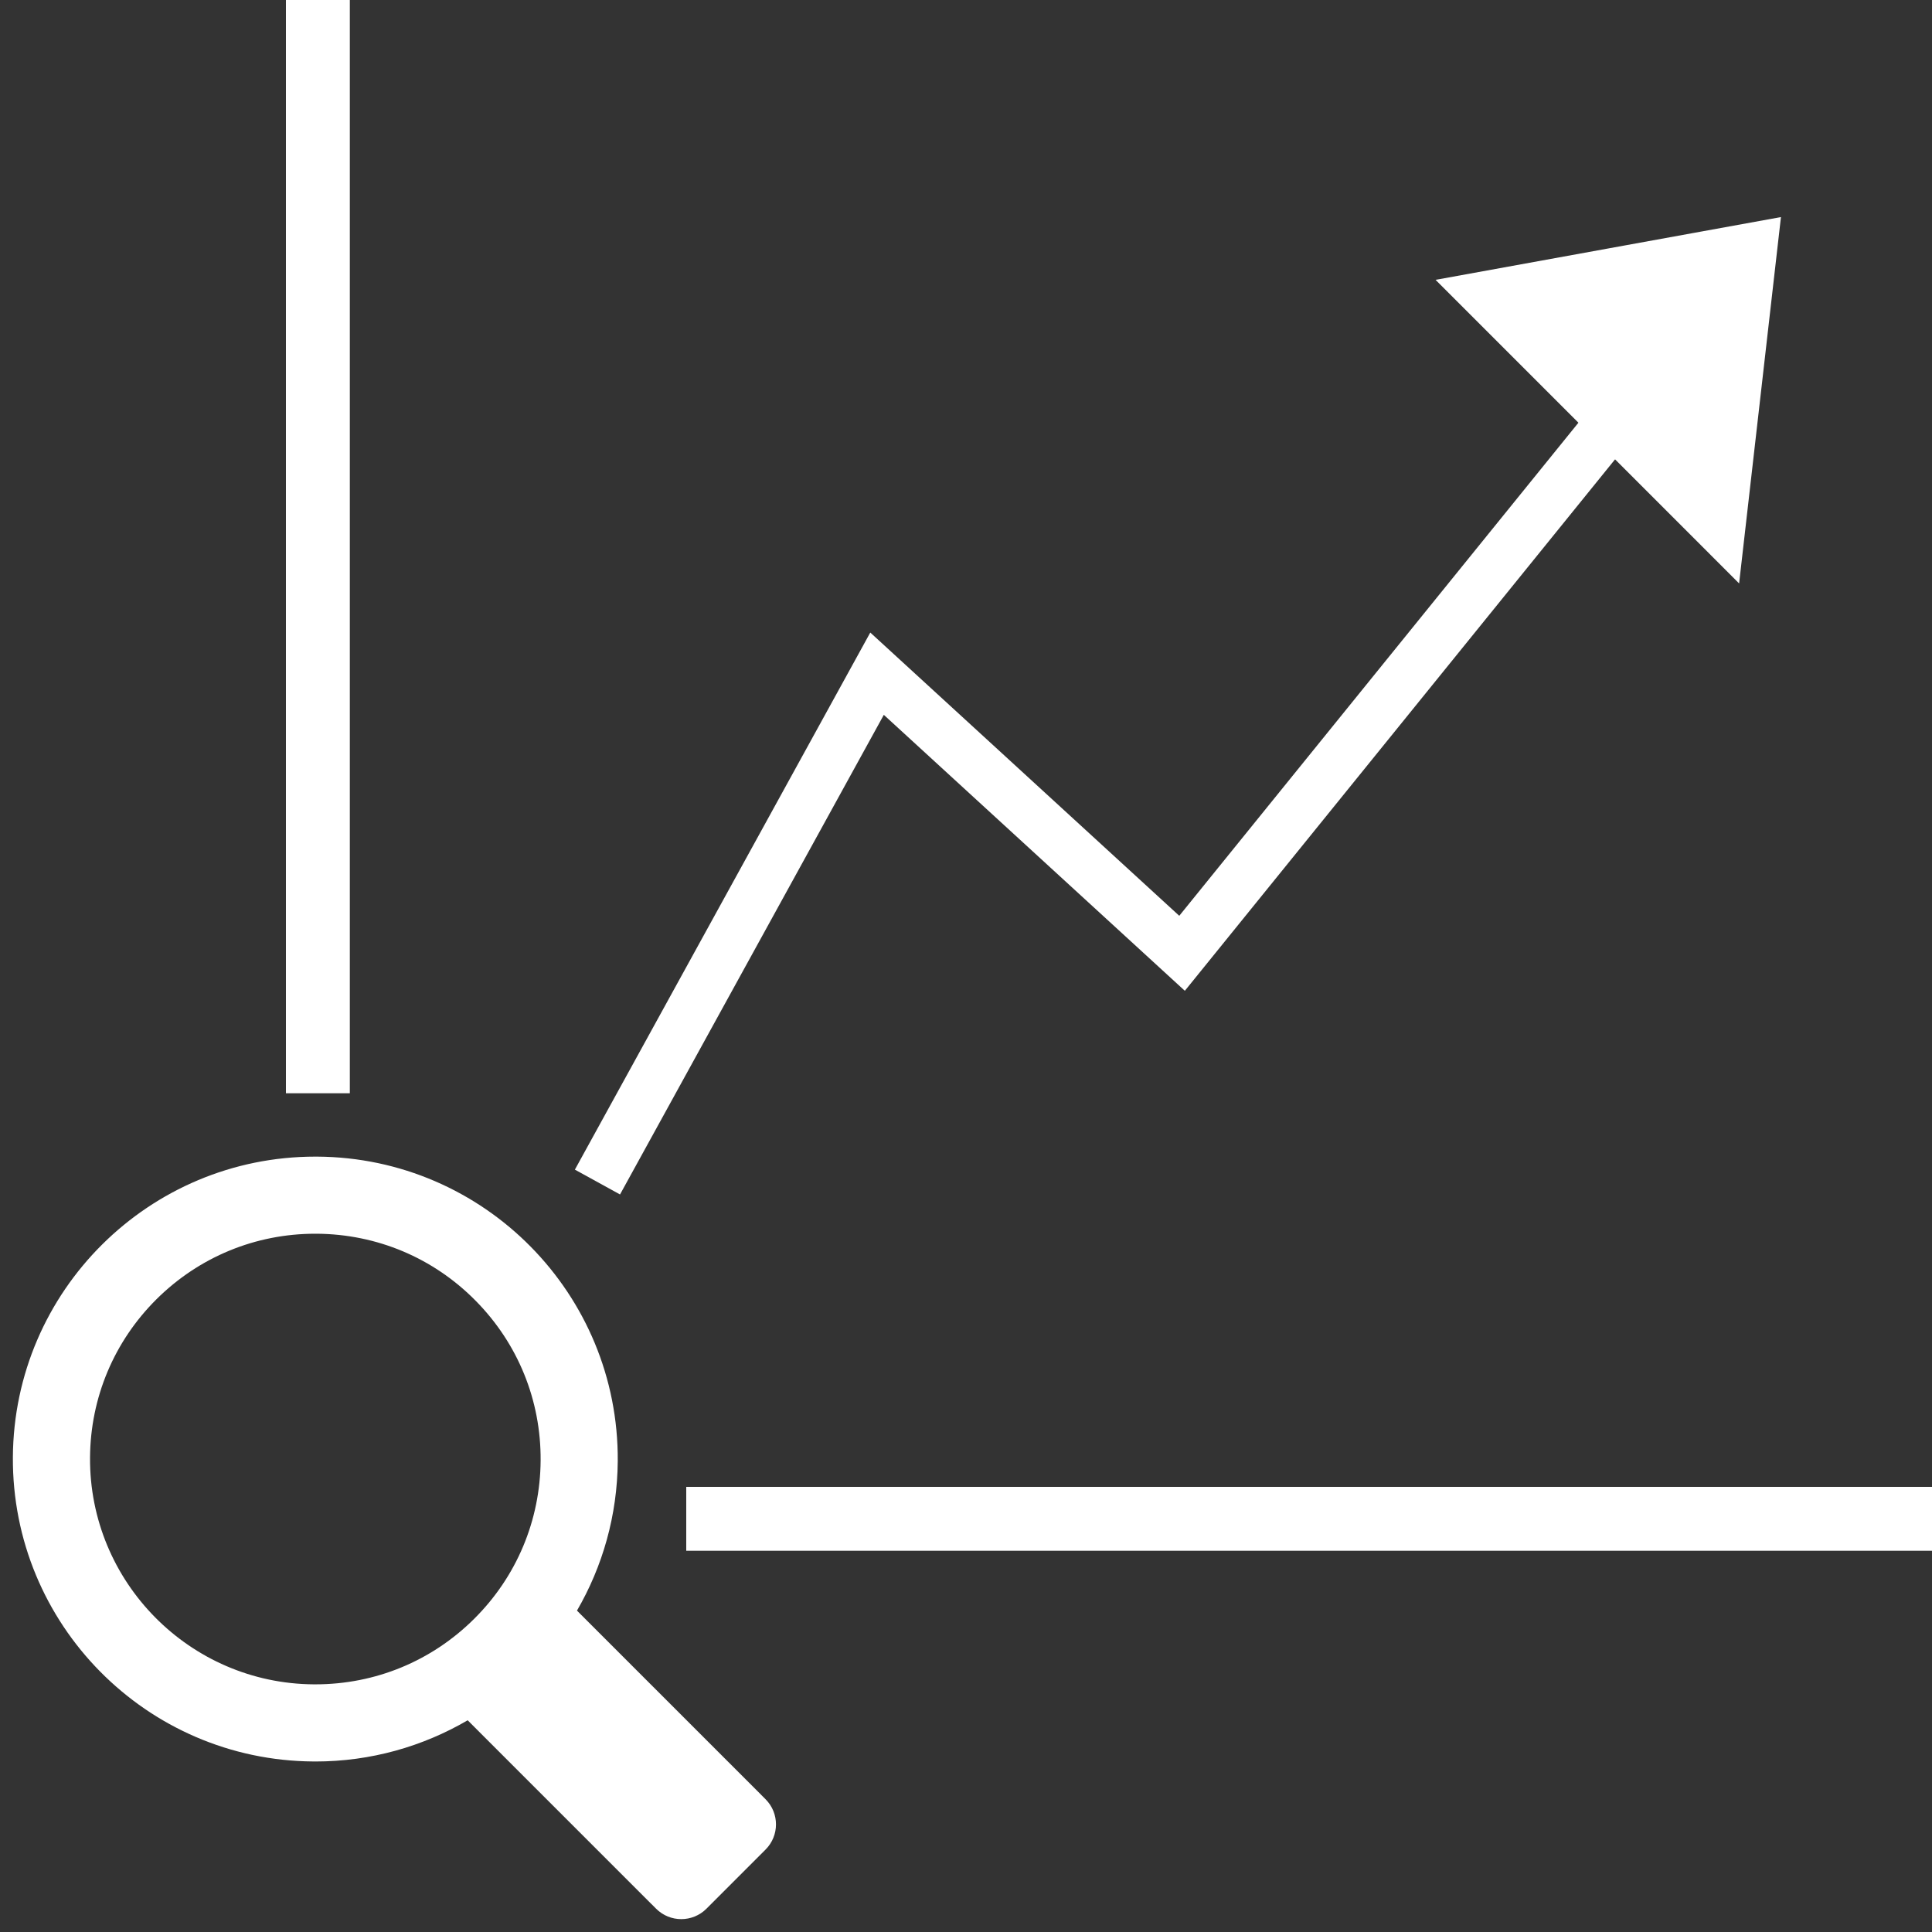
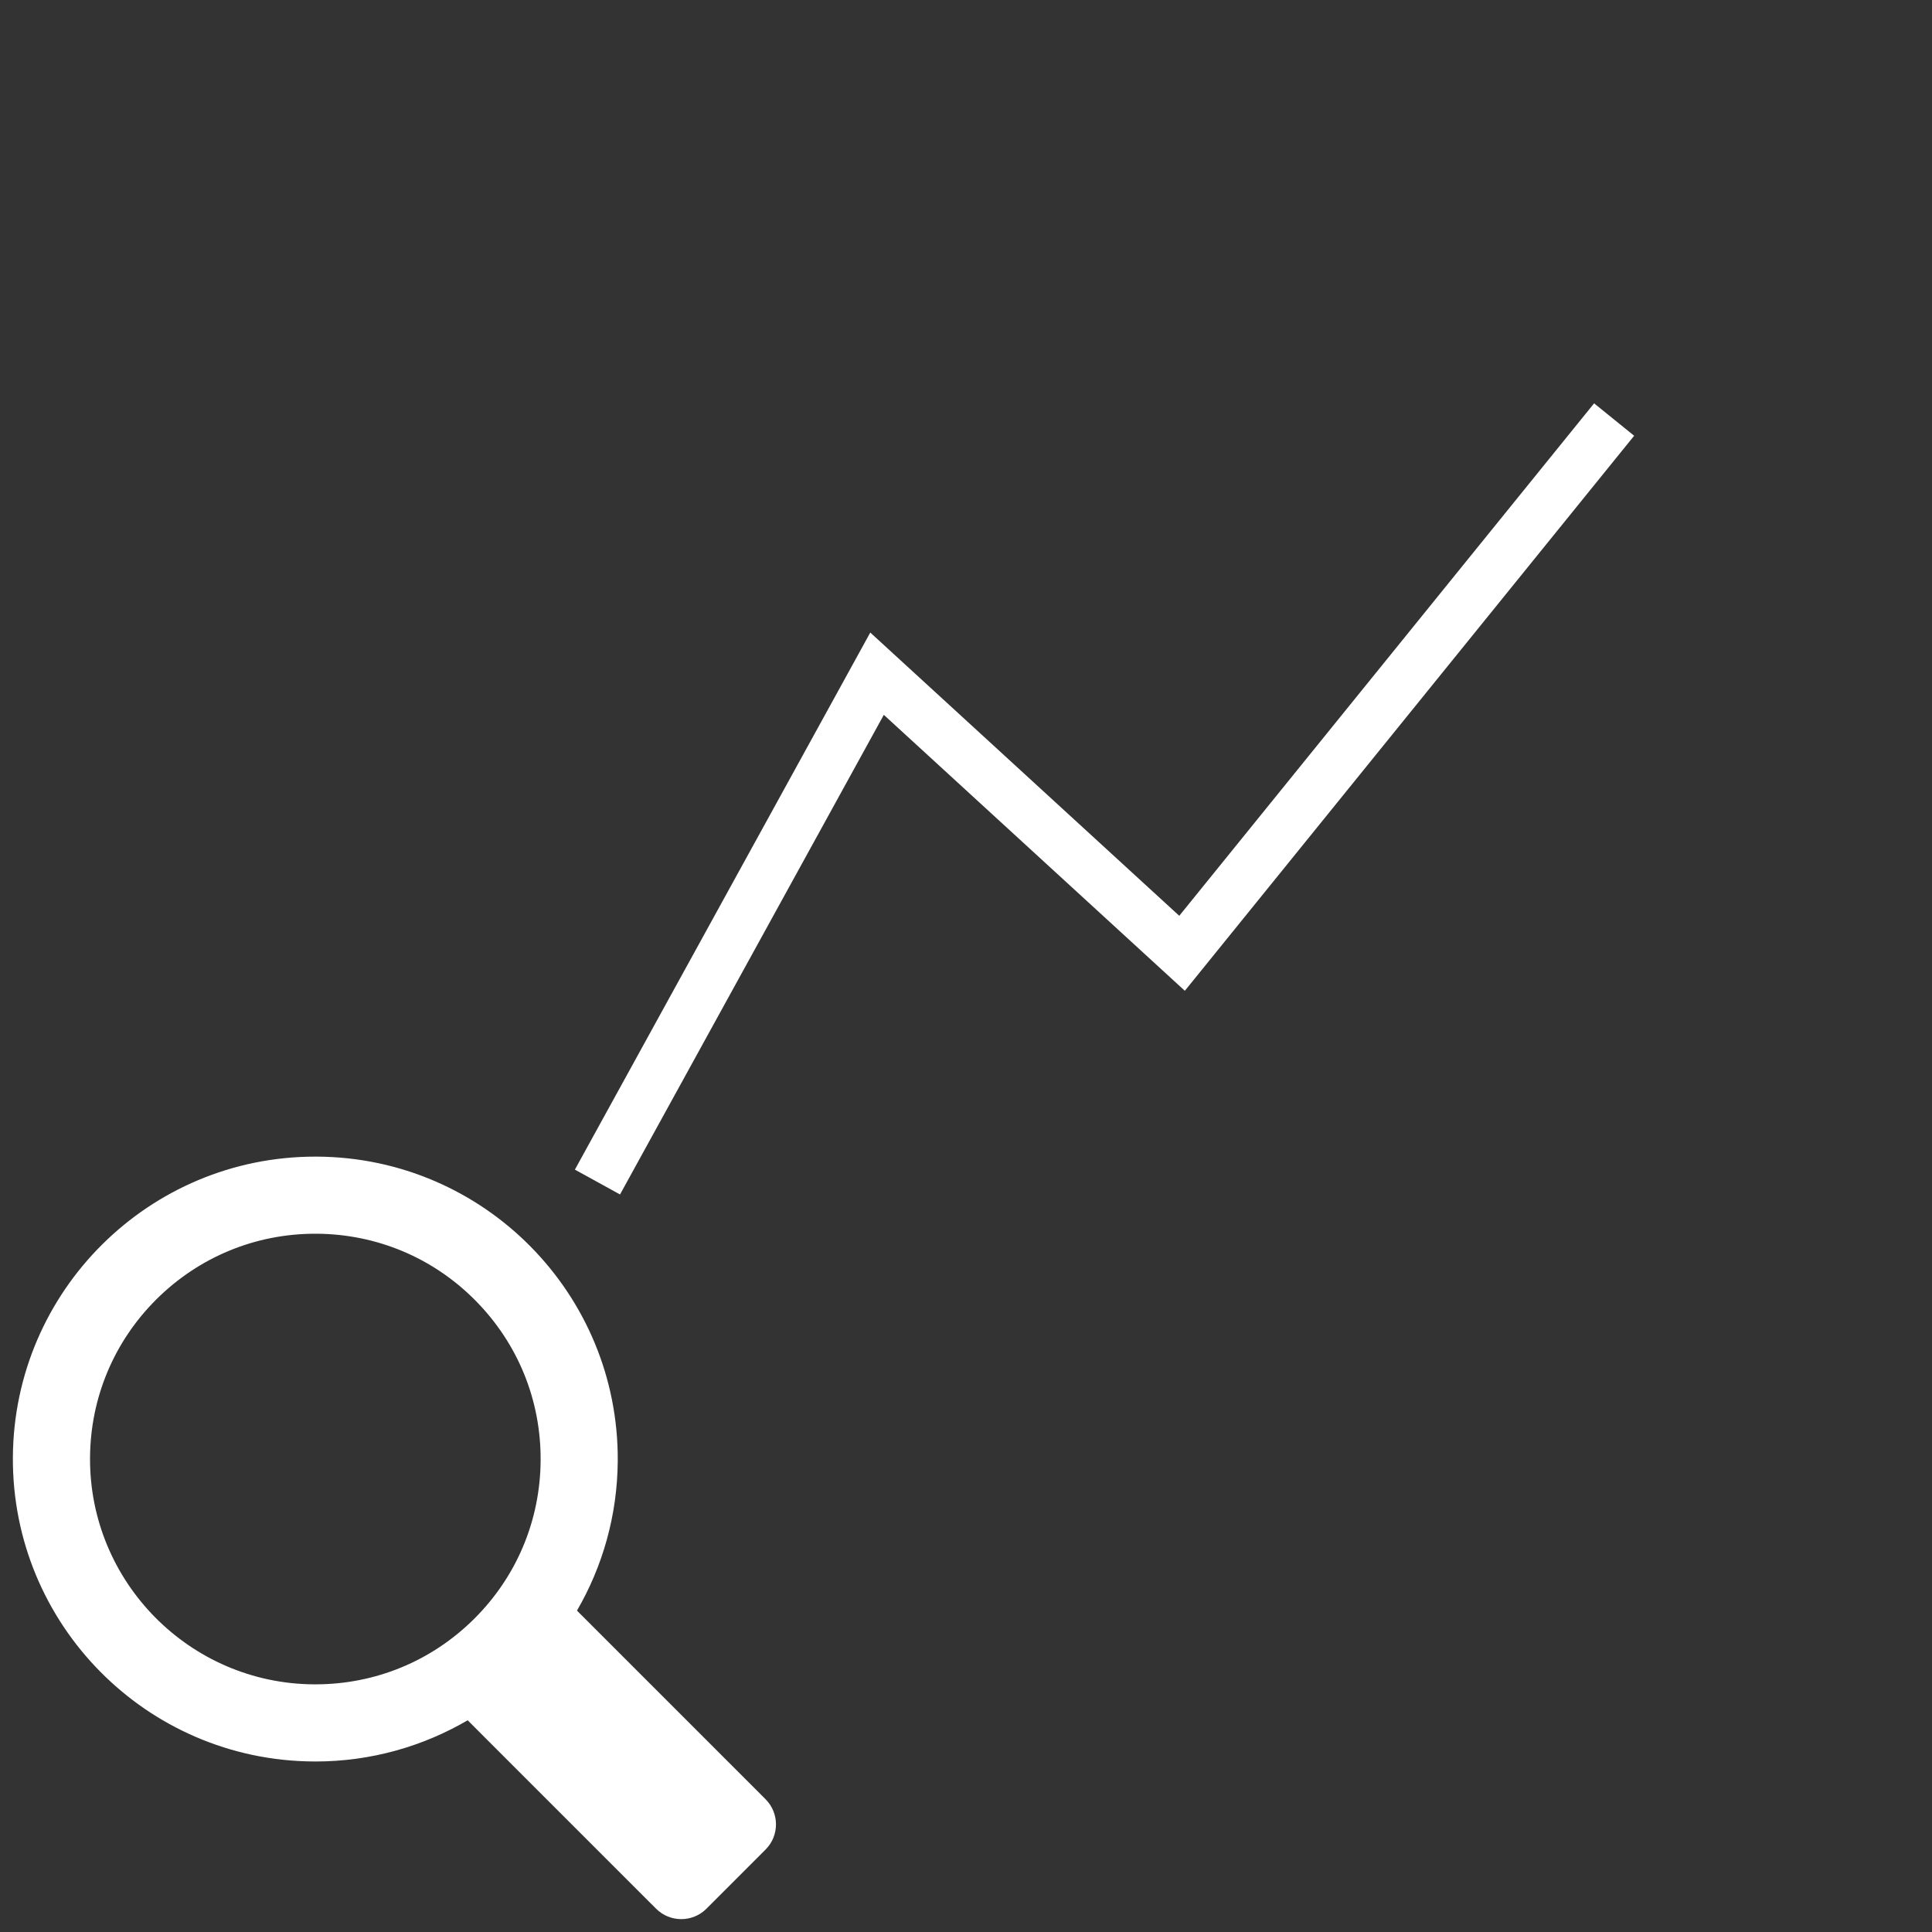
<svg xmlns="http://www.w3.org/2000/svg" version="1.1" id="Layer_1" x="0px" y="0px" width="75px" height="75px" viewBox="0 0 75 75" enable-background="new 0 0 75 75" xml:space="preserve">
  <rect x="0" y="0" width="75" height="75" fill="#333333" stroke="none" />
  <g>
    <path fill="#FFFFFF" d="M29.719,69.846l-0.179-0.179h0.001l-7.143-7.143c0.993-1.711,1.568-3.691,1.583-5.811   C24.023,50.23,18.8,44.94,12.315,44.9c-0.026,0-0.052,0-0.078,0C5.79,44.9,0.542,50.107,0.5,56.564   C0.459,63.048,5.682,68.339,12.165,68.38c0.026,0.001,0.051,0.001,0.077,0.001c2.155,0,4.174-0.585,5.913-1.6l7.136,7.137v-0.002   l0.179,0.18c0.539,0.539,1.414,0.539,1.954,0l2.295-2.296C30.258,71.26,30.258,70.386,29.719,69.846z M18.405,62.845   c-1.65,1.64-3.838,2.541-6.163,2.541h-0.058c-4.822-0.029-8.72-3.979-8.689-8.802c0.015-2.326,0.932-4.51,2.582-6.15   c1.65-1.637,3.838-2.541,6.161-2.541h0.06c2.336,0.017,4.527,0.938,6.167,2.602c1.642,1.662,2.538,3.865,2.522,6.2   C20.972,59.021,20.056,61.206,18.405,62.845z" />
-     <rect x="27.14" y="58.22" fill="#FFFFFF" stroke="#FFFFFF" stroke-miterlimit="10" width="47.36" height="1.48" />
-     <rect x="11.6" y="0.5" fill="#FFFFFF" stroke="#FFFFFF" stroke-miterlimit="10" width="1.48" height="41.44" />
    <polyline fill="none" stroke="#FFFFFF" stroke-width="2" stroke-miterlimit="10" points="23.193,45.887 34.047,26.153    45.887,37.007 62.66,16.287  " />
-     <polygon fill="#FFFFFF" stroke="#FFFFFF" stroke-miterlimit="10" points="56.757,11.185 68.563,9.039 67.133,21.562  " />
  </g>
</svg>